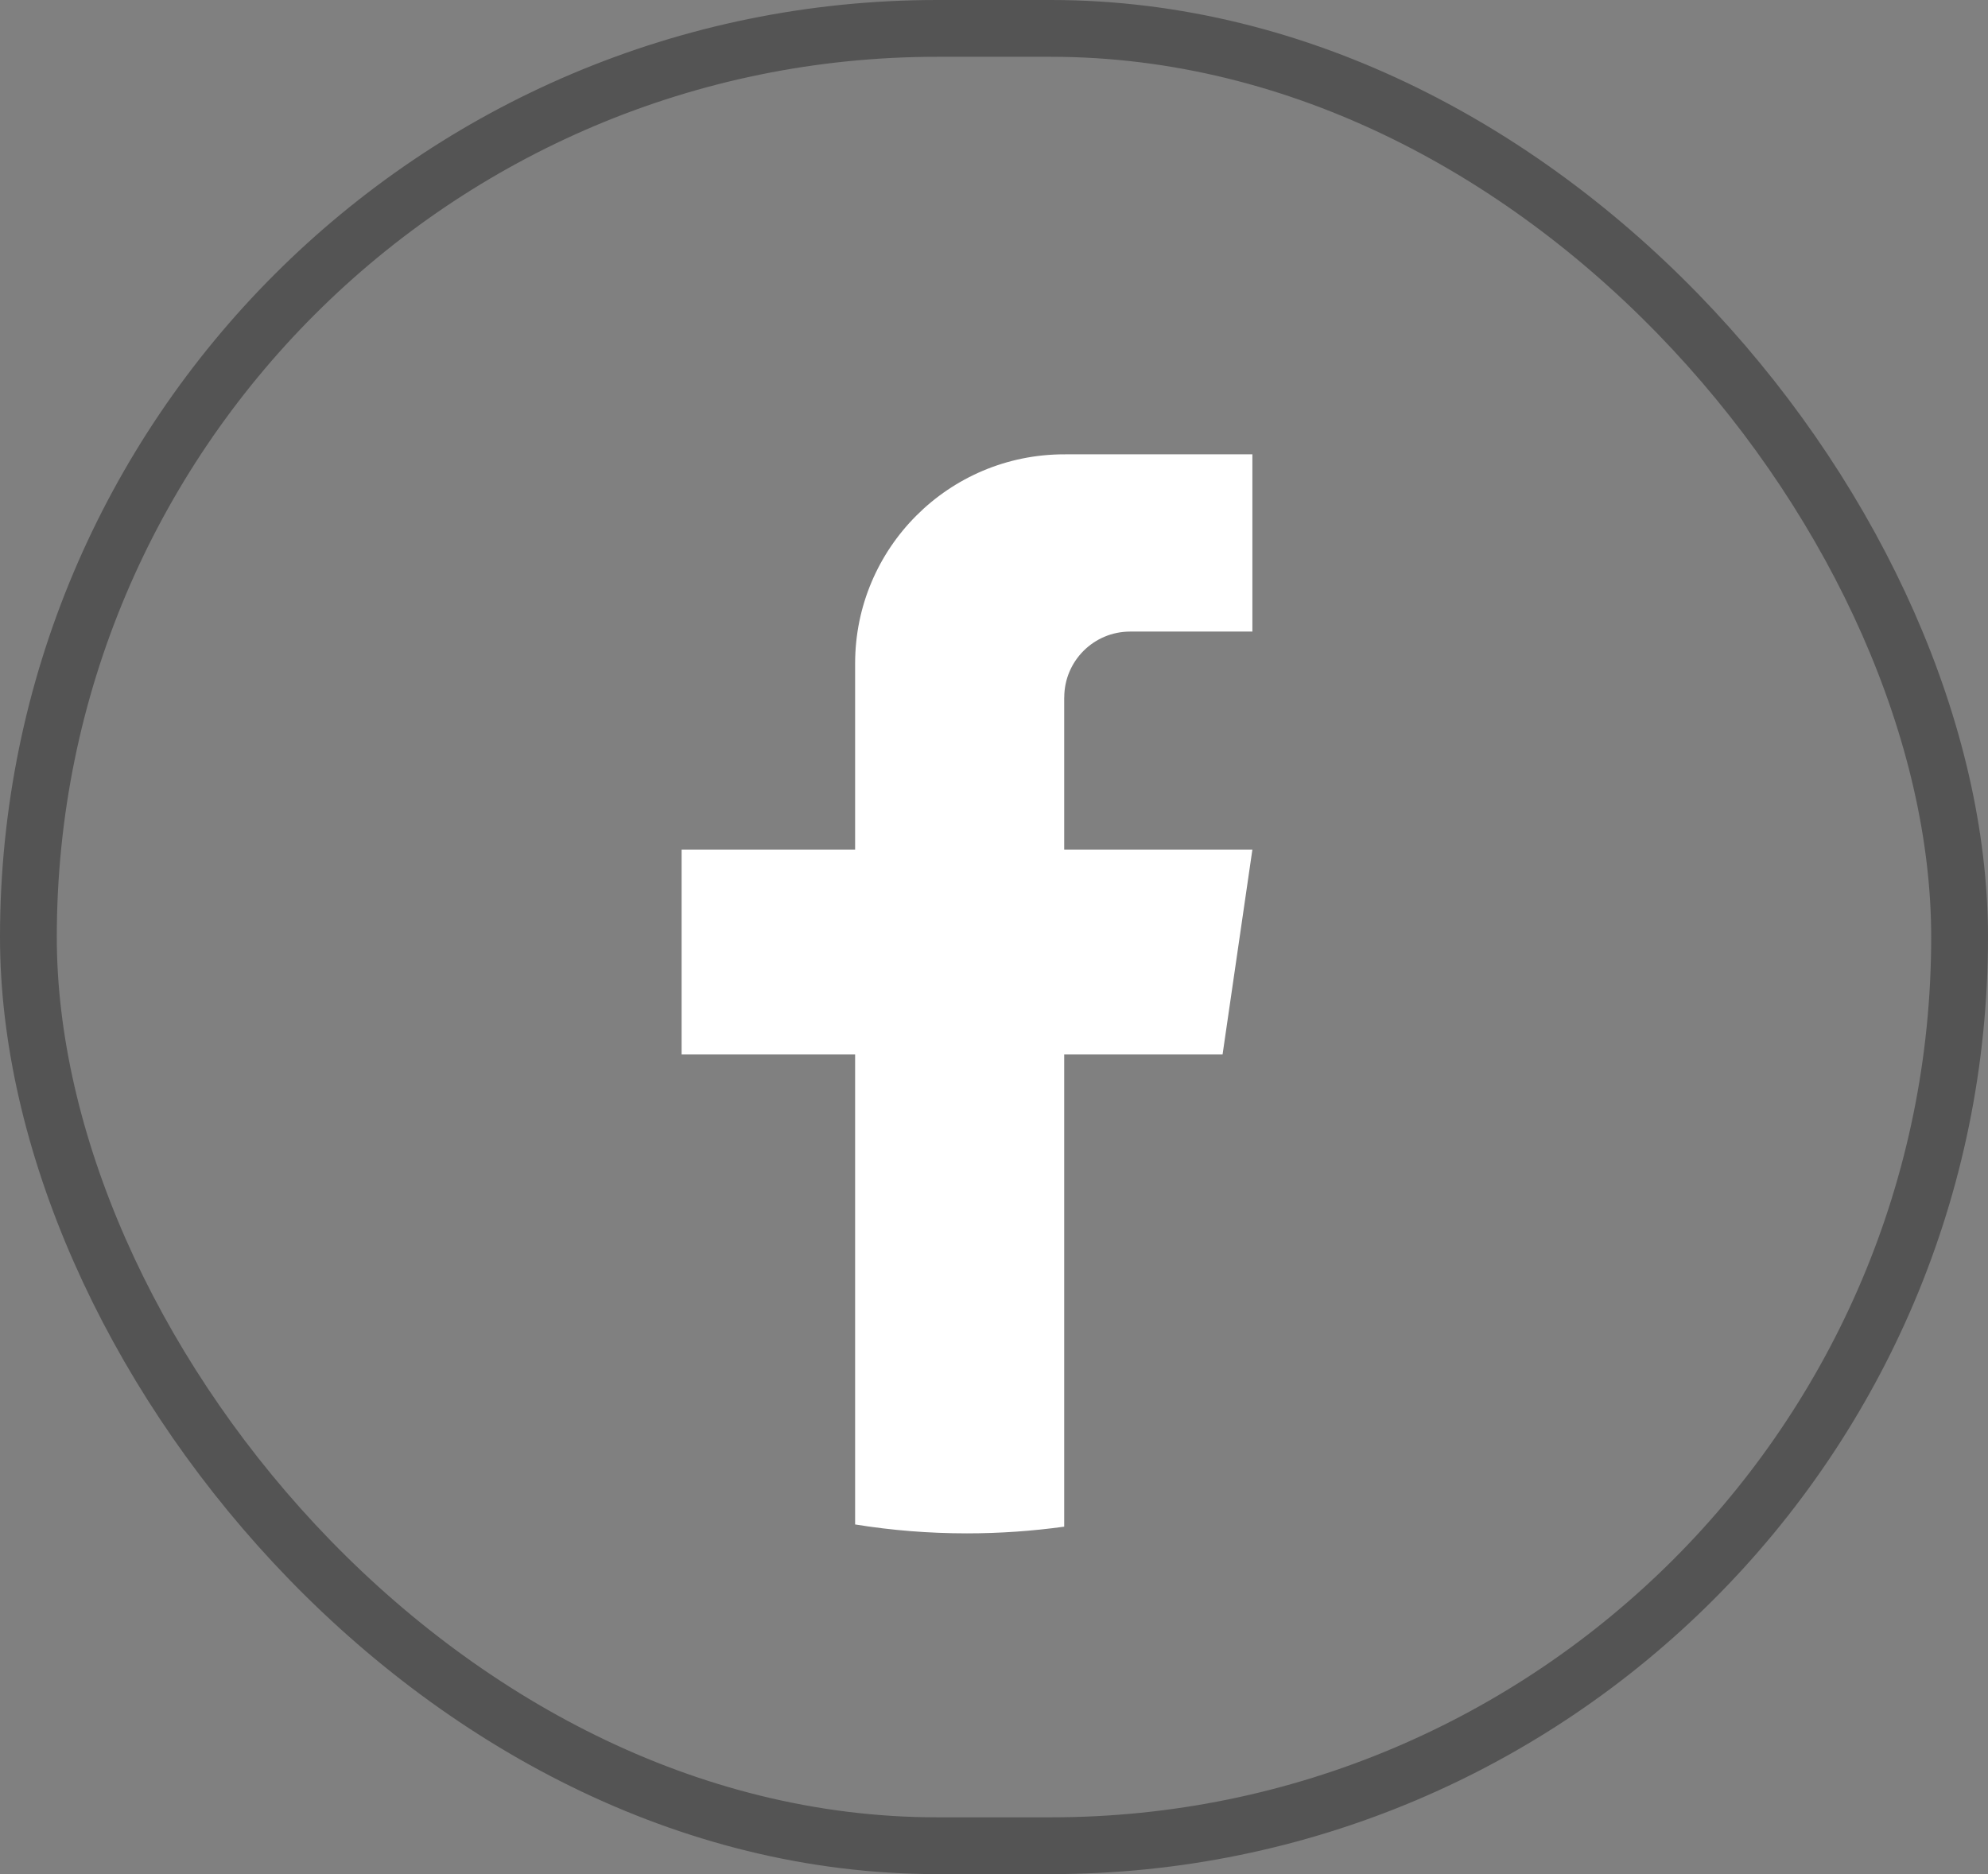
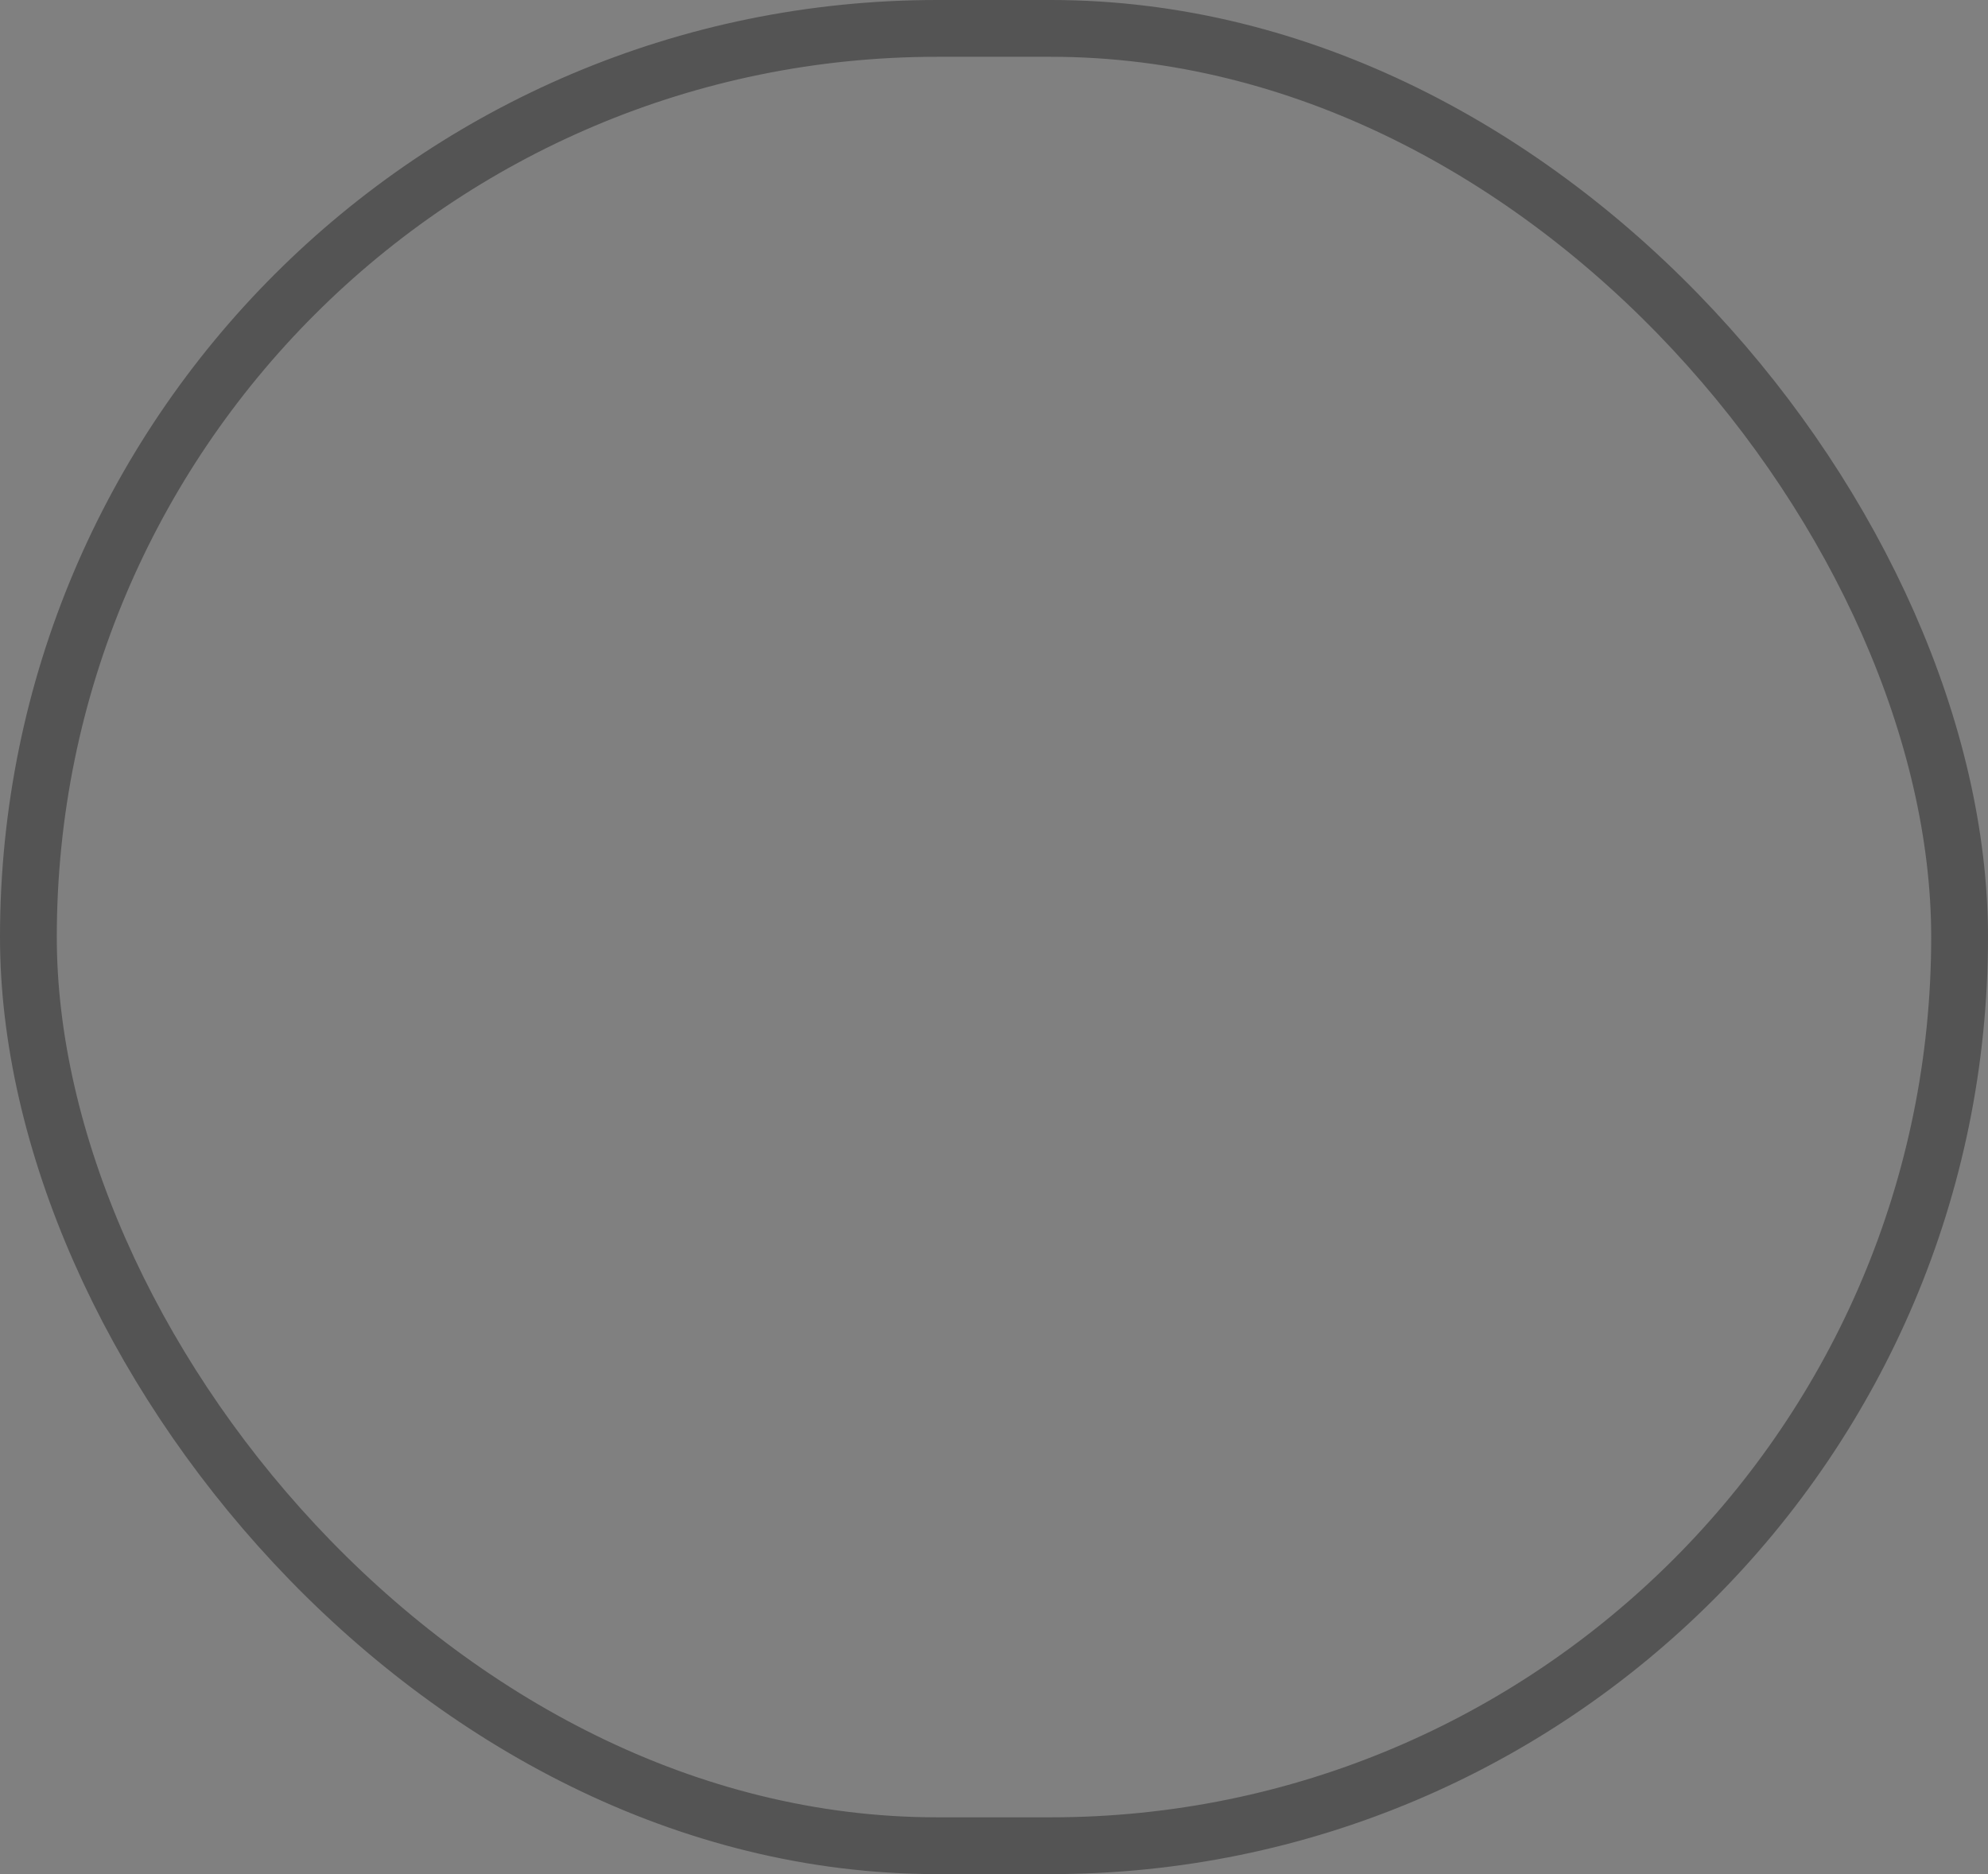
<svg xmlns="http://www.w3.org/2000/svg" width="35" height="33" viewBox="0 0 35 33" fill="none">
  <rect x="0" y="0" width="35" height="33" fill="#808080" stroke="none" />
-   <path d="M18.736 12.281V14.96H22.049L21.524 18.568H18.736V26.882C18.177 26.959 17.605 27 17.024 27C16.354 27 15.696 26.947 15.055 26.843V18.568H12V14.96H15.055V11.682C15.055 9.649 16.703 8 18.737 8V8.002C18.743 8.002 18.748 8 18.754 8H22.049V11.121H19.896C19.256 11.121 18.737 11.64 18.737 12.28L18.736 12.281Z" fill="white" />
  <rect x="0.5" y="0.5" width="34" height="32" rx="16" stroke="#545454" />
</svg>